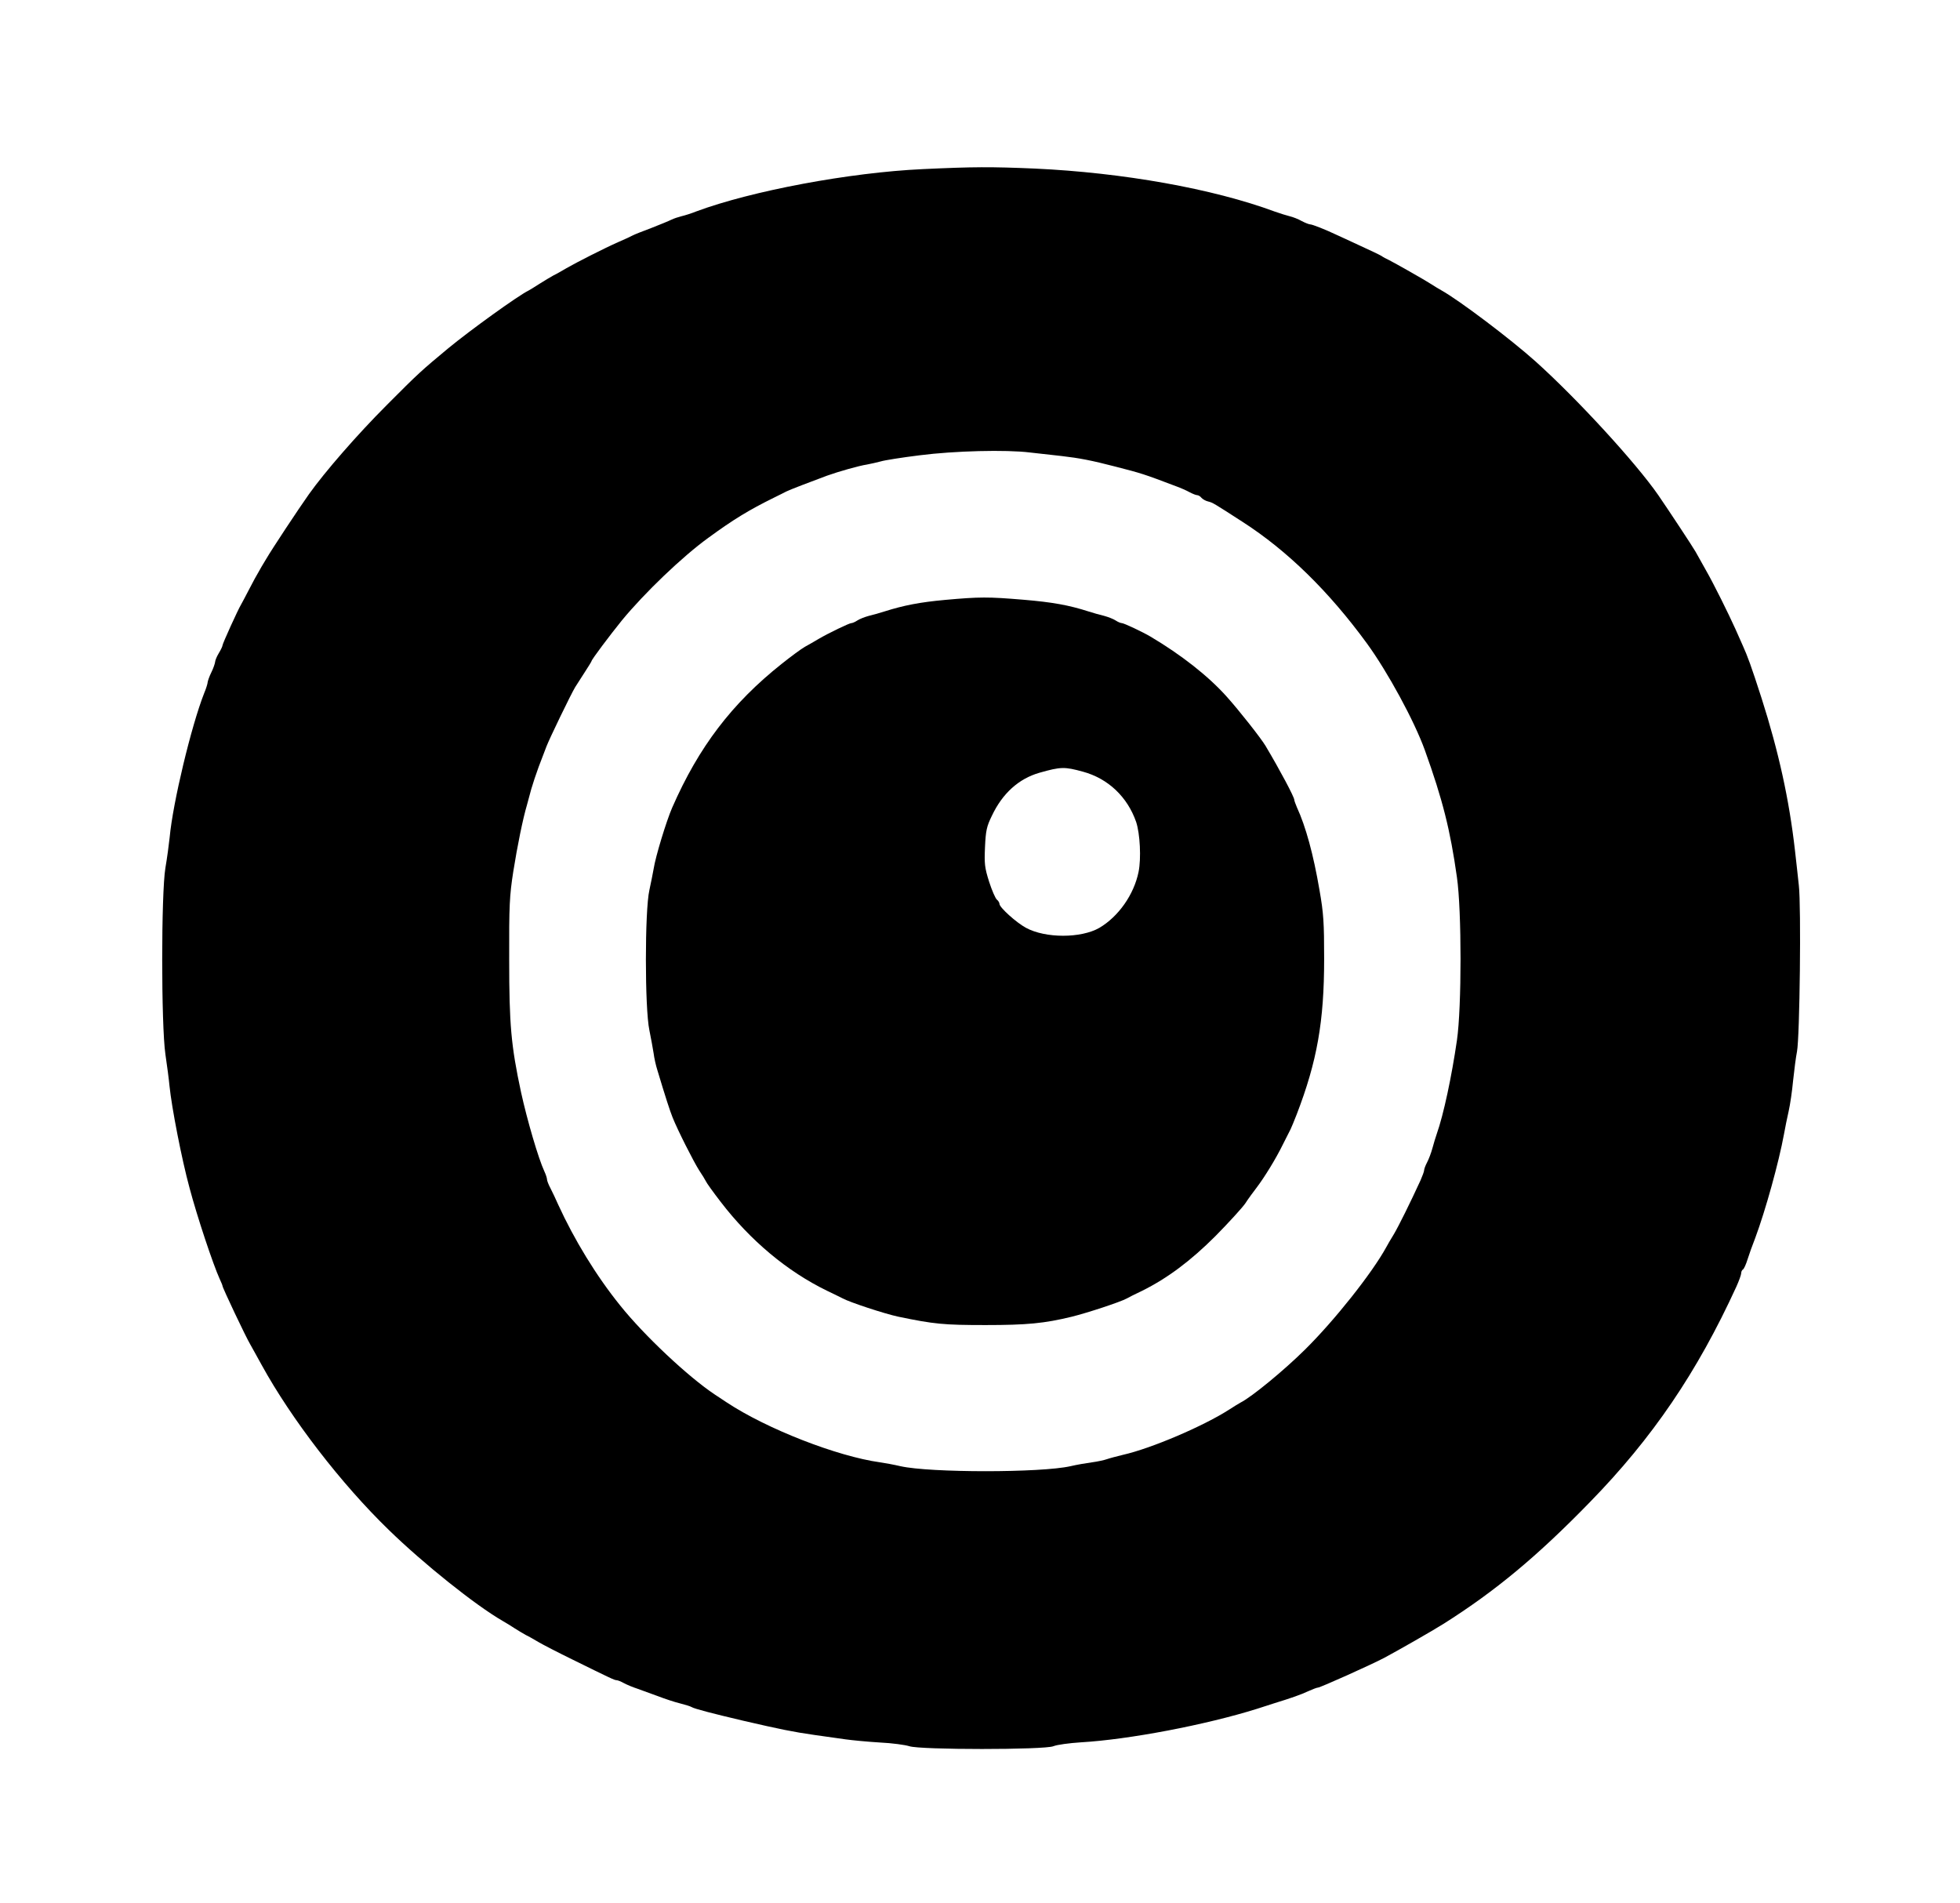
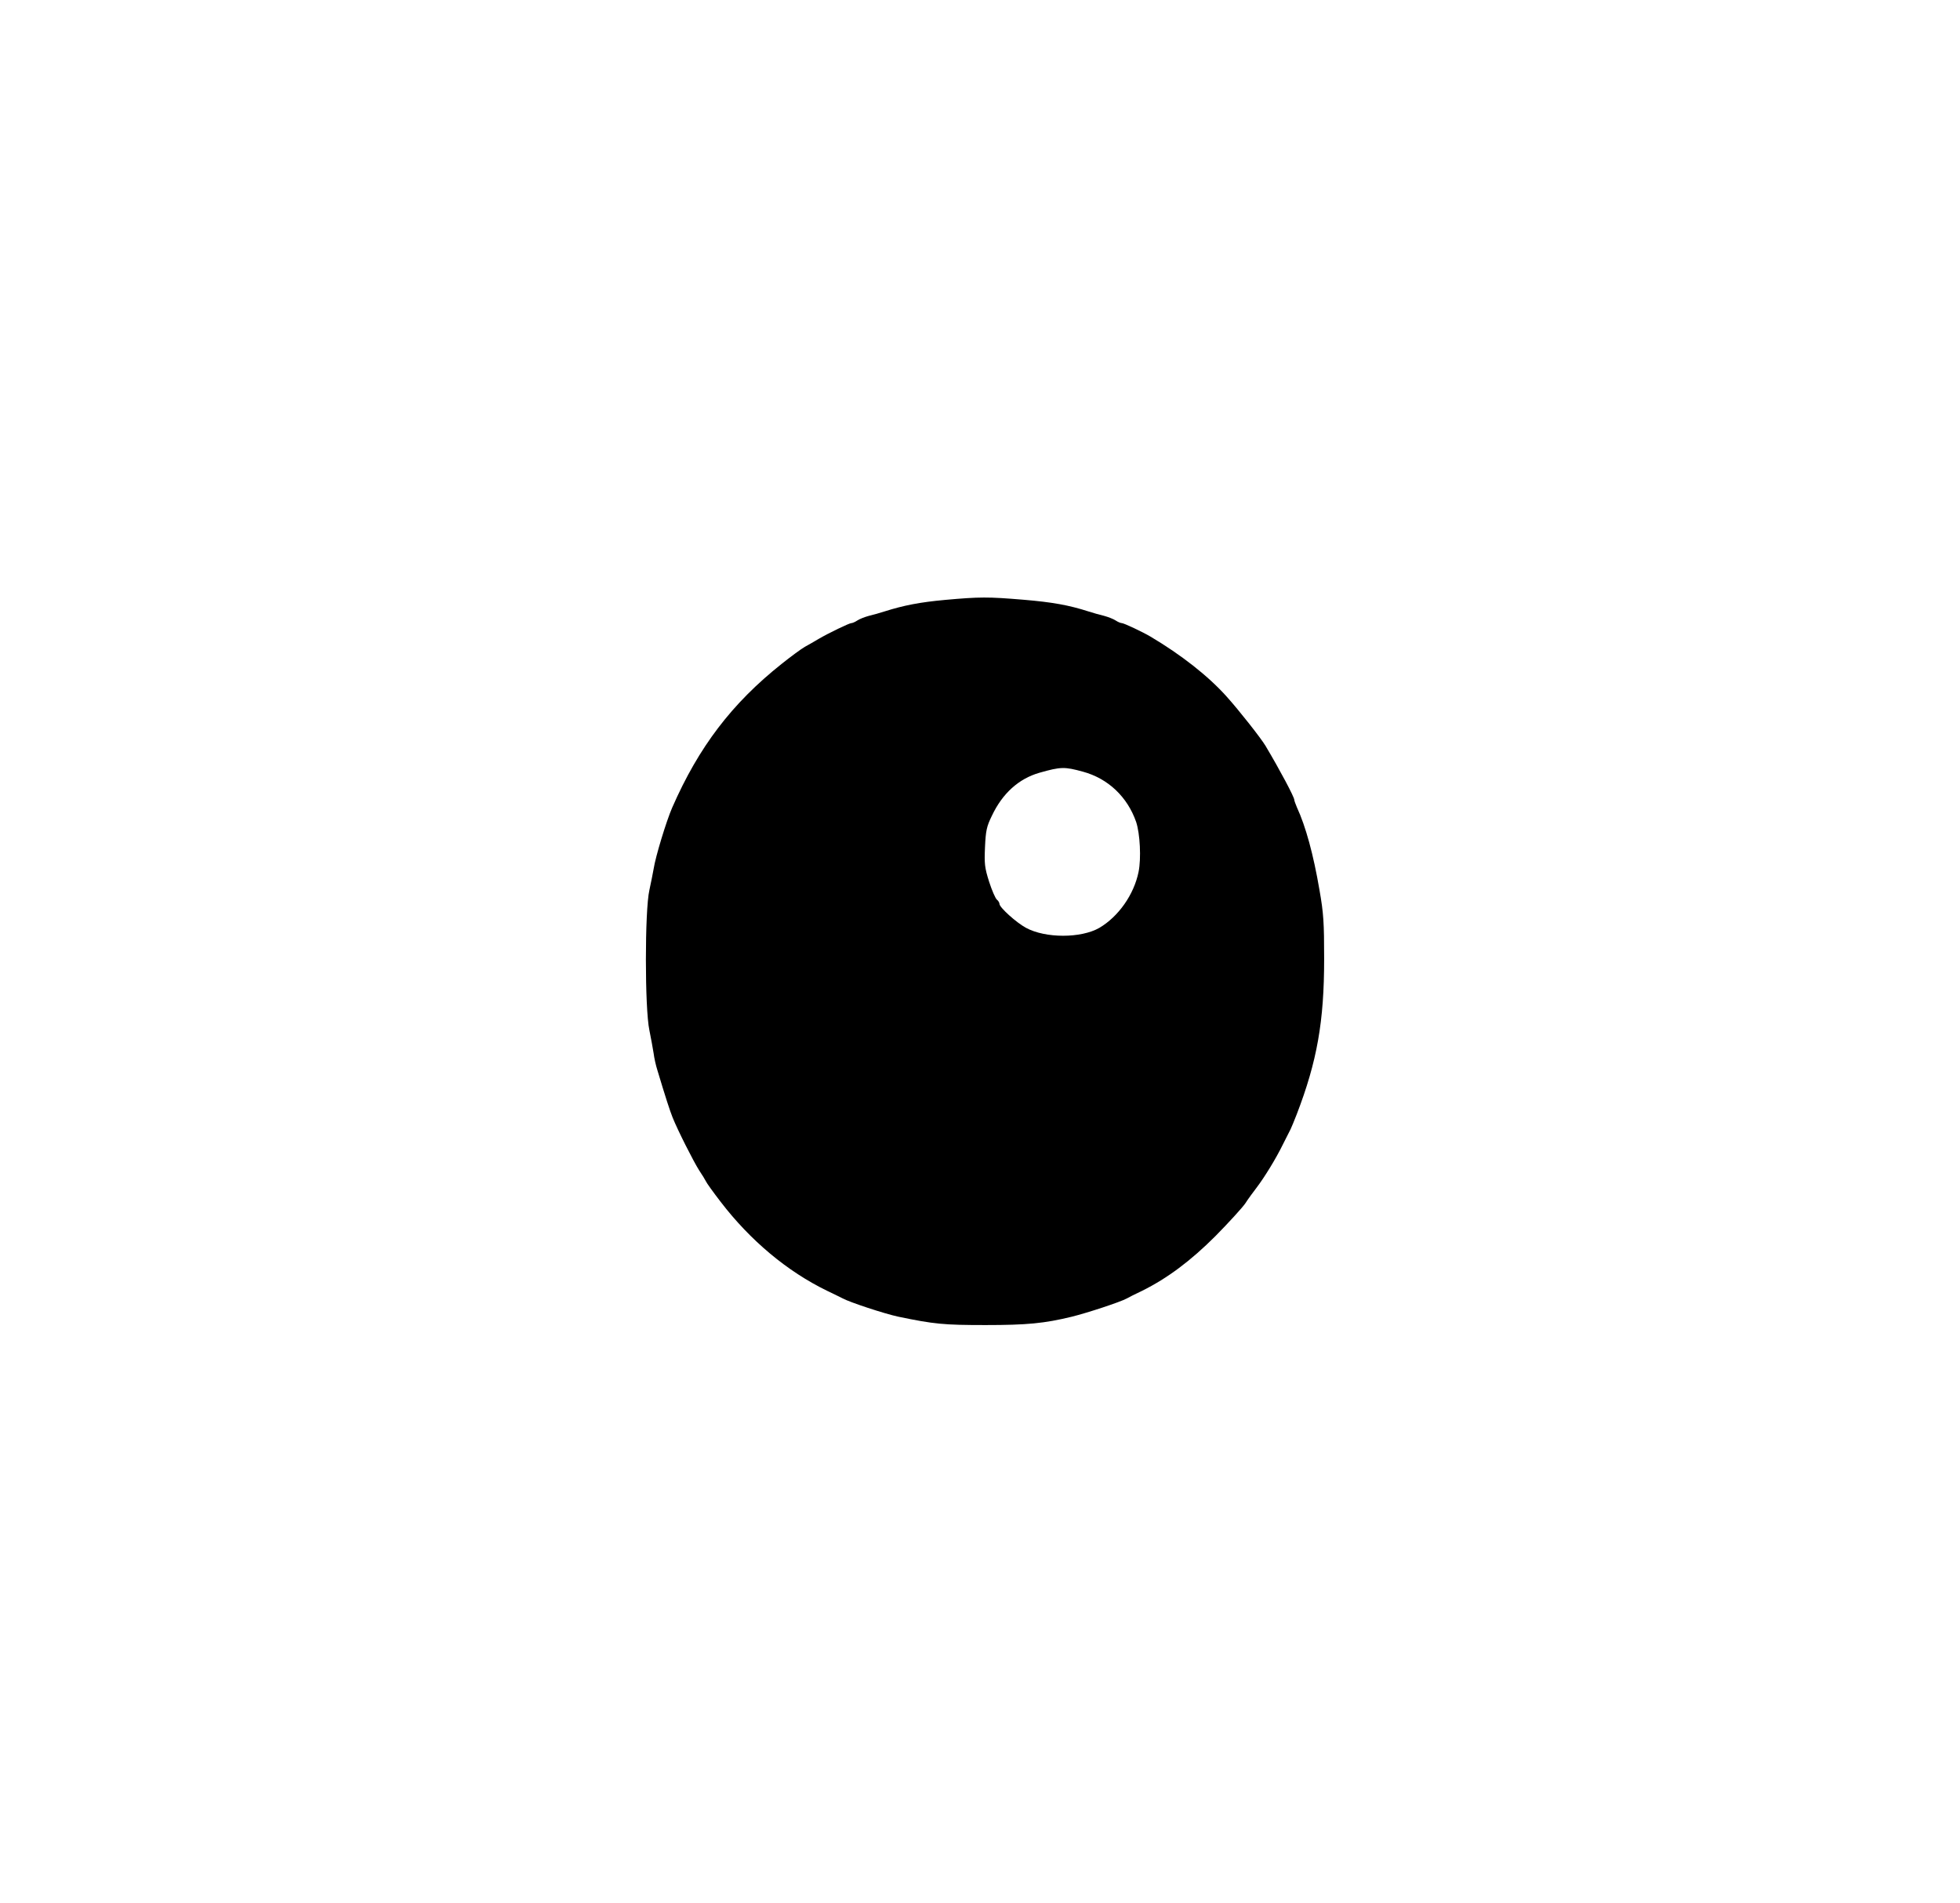
<svg xmlns="http://www.w3.org/2000/svg" version="1.1" width="1057pt" height="1026pt">
  <svg version="1.0" width="1057pt" height="1026pt" viewBox="0 0 1057 1026" preserveAspectRatio="xMidYMid meet">
    <g transform="translate(0,1026) scale(0.1,-0.1)" fill="#000000" stroke="none">
-       <path d="M4975 9348 c-392 -18 -921 -117 -1220 -228 -27 -11 -63 -22 -80 -26 -16 -4 -41 -12 -55 -19 -14 -7 -63 -27 -109 -45 -46 -17 -91 -35 -100 -40 -9 -5 -43 -21 -76 -35 -77 -34 -228 -111 -280 -141 -22 -13 -53 -31 -70 -39 -16 -9 -50 -29 -75 -45 -25 -16 -52 -33 -60 -37 -54 -26 -314 -213 -435 -313 -142 -118 -158 -132 -330 -305 -157 -157 -333 -359 -419 -480 -56 -79 -199 -295 -231 -350 -17 -27 -35 -59 -41 -70 -7 -11 -29 -51 -49 -90 -20 -38 -40 -77 -45 -85 -17 -28 -100 -211 -100 -220 0 -5 -9 -24 -20 -42 -11 -18 -20 -40 -20 -48 -1 -8 -9 -33 -20 -55 -11 -22 -19 -46 -20 -53 0 -7 -8 -34 -19 -60 -69 -175 -169 -591 -186 -777 -4 -38 -14 -113 -23 -165 -23 -138 -23 -846 0 -1005 9 -60 19 -137 22 -170 12 -118 66 -396 108 -550 41 -155 127 -413 163 -492 8 -17 15 -34 15 -37 0 -10 126 -276 150 -316 5 -8 32 -58 61 -110 161 -293 430 -642 686 -890 187 -182 466 -405 613 -490 19 -11 49 -29 65 -40 17 -11 44 -27 60 -36 17 -8 48 -26 70 -39 22 -13 105 -56 185 -95 205 -101 224 -110 235 -110 6 0 24 -7 40 -16 17 -9 48 -22 70 -29 22 -8 72 -26 110 -40 39 -15 93 -33 122 -40 28 -7 57 -16 63 -20 14 -9 110 -34 280 -74 199 -46 268 -60 380 -76 58 -8 134 -19 170 -24 36 -5 119 -13 185 -17 66 -3 137 -13 159 -20 57 -20 729 -20 777 0 19 8 86 17 149 21 258 15 673 94 950 181 25 8 65 21 90 29 91 28 146 47 186 66 23 10 45 19 51 19 13 0 287 123 359 161 80 43 257 144 319 183 280 177 505 364 789 656 337 345 579 701 790 1162 14 31 26 64 26 72 0 8 4 18 10 21 5 3 16 27 24 53 8 26 27 79 42 117 55 148 127 407 155 560 6 33 17 89 25 123 8 35 19 110 24 165 6 56 15 127 21 157 15 78 23 783 10 895 -5 50 -15 135 -21 190 -31 273 -88 532 -180 820 -57 177 -75 225 -101 283 -10 23 -28 63 -40 90 -36 80 -117 244 -159 317 -22 39 -47 84 -56 100 -14 25 -142 219 -201 305 -122 176 -440 522 -663 722 -134 120 -411 329 -506 382 -16 9 -41 24 -56 34 -37 24 -198 115 -228 130 -14 6 -32 16 -40 22 -8 5 -60 30 -115 55 -55 26 -113 52 -130 60 -59 28 -128 55 -139 55 -6 0 -27 8 -46 18 -19 11 -48 22 -65 26 -16 4 -52 15 -80 25 -335 124 -820 210 -1294 232 -239 10 -326 10 -606 -3z m580 -1528 c39 -4 115 -13 170 -19 96 -11 163 -24 290 -57 140 -36 151 -39 330 -107 22 -8 54 -22 70 -31 17 -9 35 -16 41 -16 6 0 17 -6 23 -14 7 -8 23 -17 36 -20 25 -6 31 -10 186 -110 241 -155 465 -374 671 -656 112 -154 255 -417 312 -575 96 -267 137 -430 173 -685 26 -180 26 -702 0 -880 -28 -193 -72 -401 -109 -505 -6 -16 -16 -51 -23 -76 -7 -26 -20 -60 -29 -77 -9 -17 -16 -36 -16 -43 0 -6 -9 -30 -19 -53 -55 -120 -118 -247 -144 -291 -17 -27 -35 -59 -41 -70 -76 -139 -279 -395 -438 -552 -113 -112 -288 -256 -348 -286 -8 -4 -35 -21 -60 -37 -138 -89 -420 -210 -575 -245 -33 -8 -71 -18 -85 -23 -14 -5 -50 -13 -80 -17 -30 -4 -83 -13 -117 -21 -159 -36 -757 -36 -917 0 -34 8 -83 17 -111 21 -230 32 -610 180 -826 323 -14 9 -44 29 -65 43 -144 96 -381 319 -509 479 -130 161 -248 355 -335 545 -12 28 -31 67 -41 87 -11 20 -19 42 -19 48 0 7 -6 26 -14 43 -33 71 -93 277 -126 427 -54 252 -64 365 -64 715 -1 294 2 346 22 475 22 139 52 286 74 360 5 19 16 58 23 85 8 28 26 82 40 120 15 39 34 88 42 110 15 40 132 282 155 320 7 11 29 46 50 78 21 32 38 60 38 62 0 8 100 141 164 220 122 148 325 343 466 445 134 98 217 149 355 217 28 14 57 28 66 33 15 8 135 54 219 85 61 22 174 54 215 60 22 4 56 12 75 17 19 6 113 21 210 33 187 24 466 31 595 15z" />
      <path d="M5095 7025 c-132 -12 -221 -29 -325 -62 -25 -8 -63 -19 -85 -24 -22 -6 -50 -17 -62 -25 -12 -8 -26 -14 -32 -14 -11 0 -123 -54 -176 -85 -22 -13 -56 -33 -75 -43 -19 -11 -75 -52 -125 -92 -268 -213 -447 -448 -590 -775 -31 -71 -90 -264 -100 -330 -4 -22 -14 -74 -23 -115 -25 -109 -25 -638 0 -755 9 -44 19 -100 23 -125 3 -25 12 -65 20 -90 45 -150 68 -220 82 -255 27 -68 113 -238 143 -285 17 -25 33 -52 37 -60 3 -8 39 -58 79 -110 161 -210 360 -376 574 -480 36 -17 74 -36 84 -41 38 -21 226 -83 301 -99 193 -40 244 -45 470 -45 224 0 317 9 465 45 85 21 261 79 296 98 10 6 48 25 84 42 135 67 261 161 395 295 71 72 143 151 160 175 16 25 44 63 61 85 42 55 105 157 143 235 18 36 36 72 41 81 4 8 19 44 33 80 110 286 148 501 148 838 0 195 -3 246 -25 371 -33 193 -74 343 -122 447 -7 17 -14 35 -14 40 0 15 -77 160 -155 291 -25 42 -145 194 -209 265 -100 112 -246 226 -411 324 -42 25 -144 73 -155 73 -6 0 -21 6 -33 14 -12 8 -40 19 -62 25 -22 5 -60 16 -85 24 -106 34 -195 50 -350 63 -192 16 -236 16 -425 -1z m745 -926 c136 -37 240 -136 287 -271 21 -63 28 -197 13 -270 -25 -122 -108 -240 -211 -301 -99 -57 -291 -57 -396 0 -52 28 -143 110 -143 129 0 6 -6 17 -14 23 -8 7 -27 50 -42 97 -24 76 -26 96 -22 187 4 88 9 111 37 168 57 121 145 200 256 232 116 33 136 33 235 6z" />
    </g>
  </svg>
  <style>@media (prefers-color-scheme: light) { :root { filter: none; } } </style>
</svg>